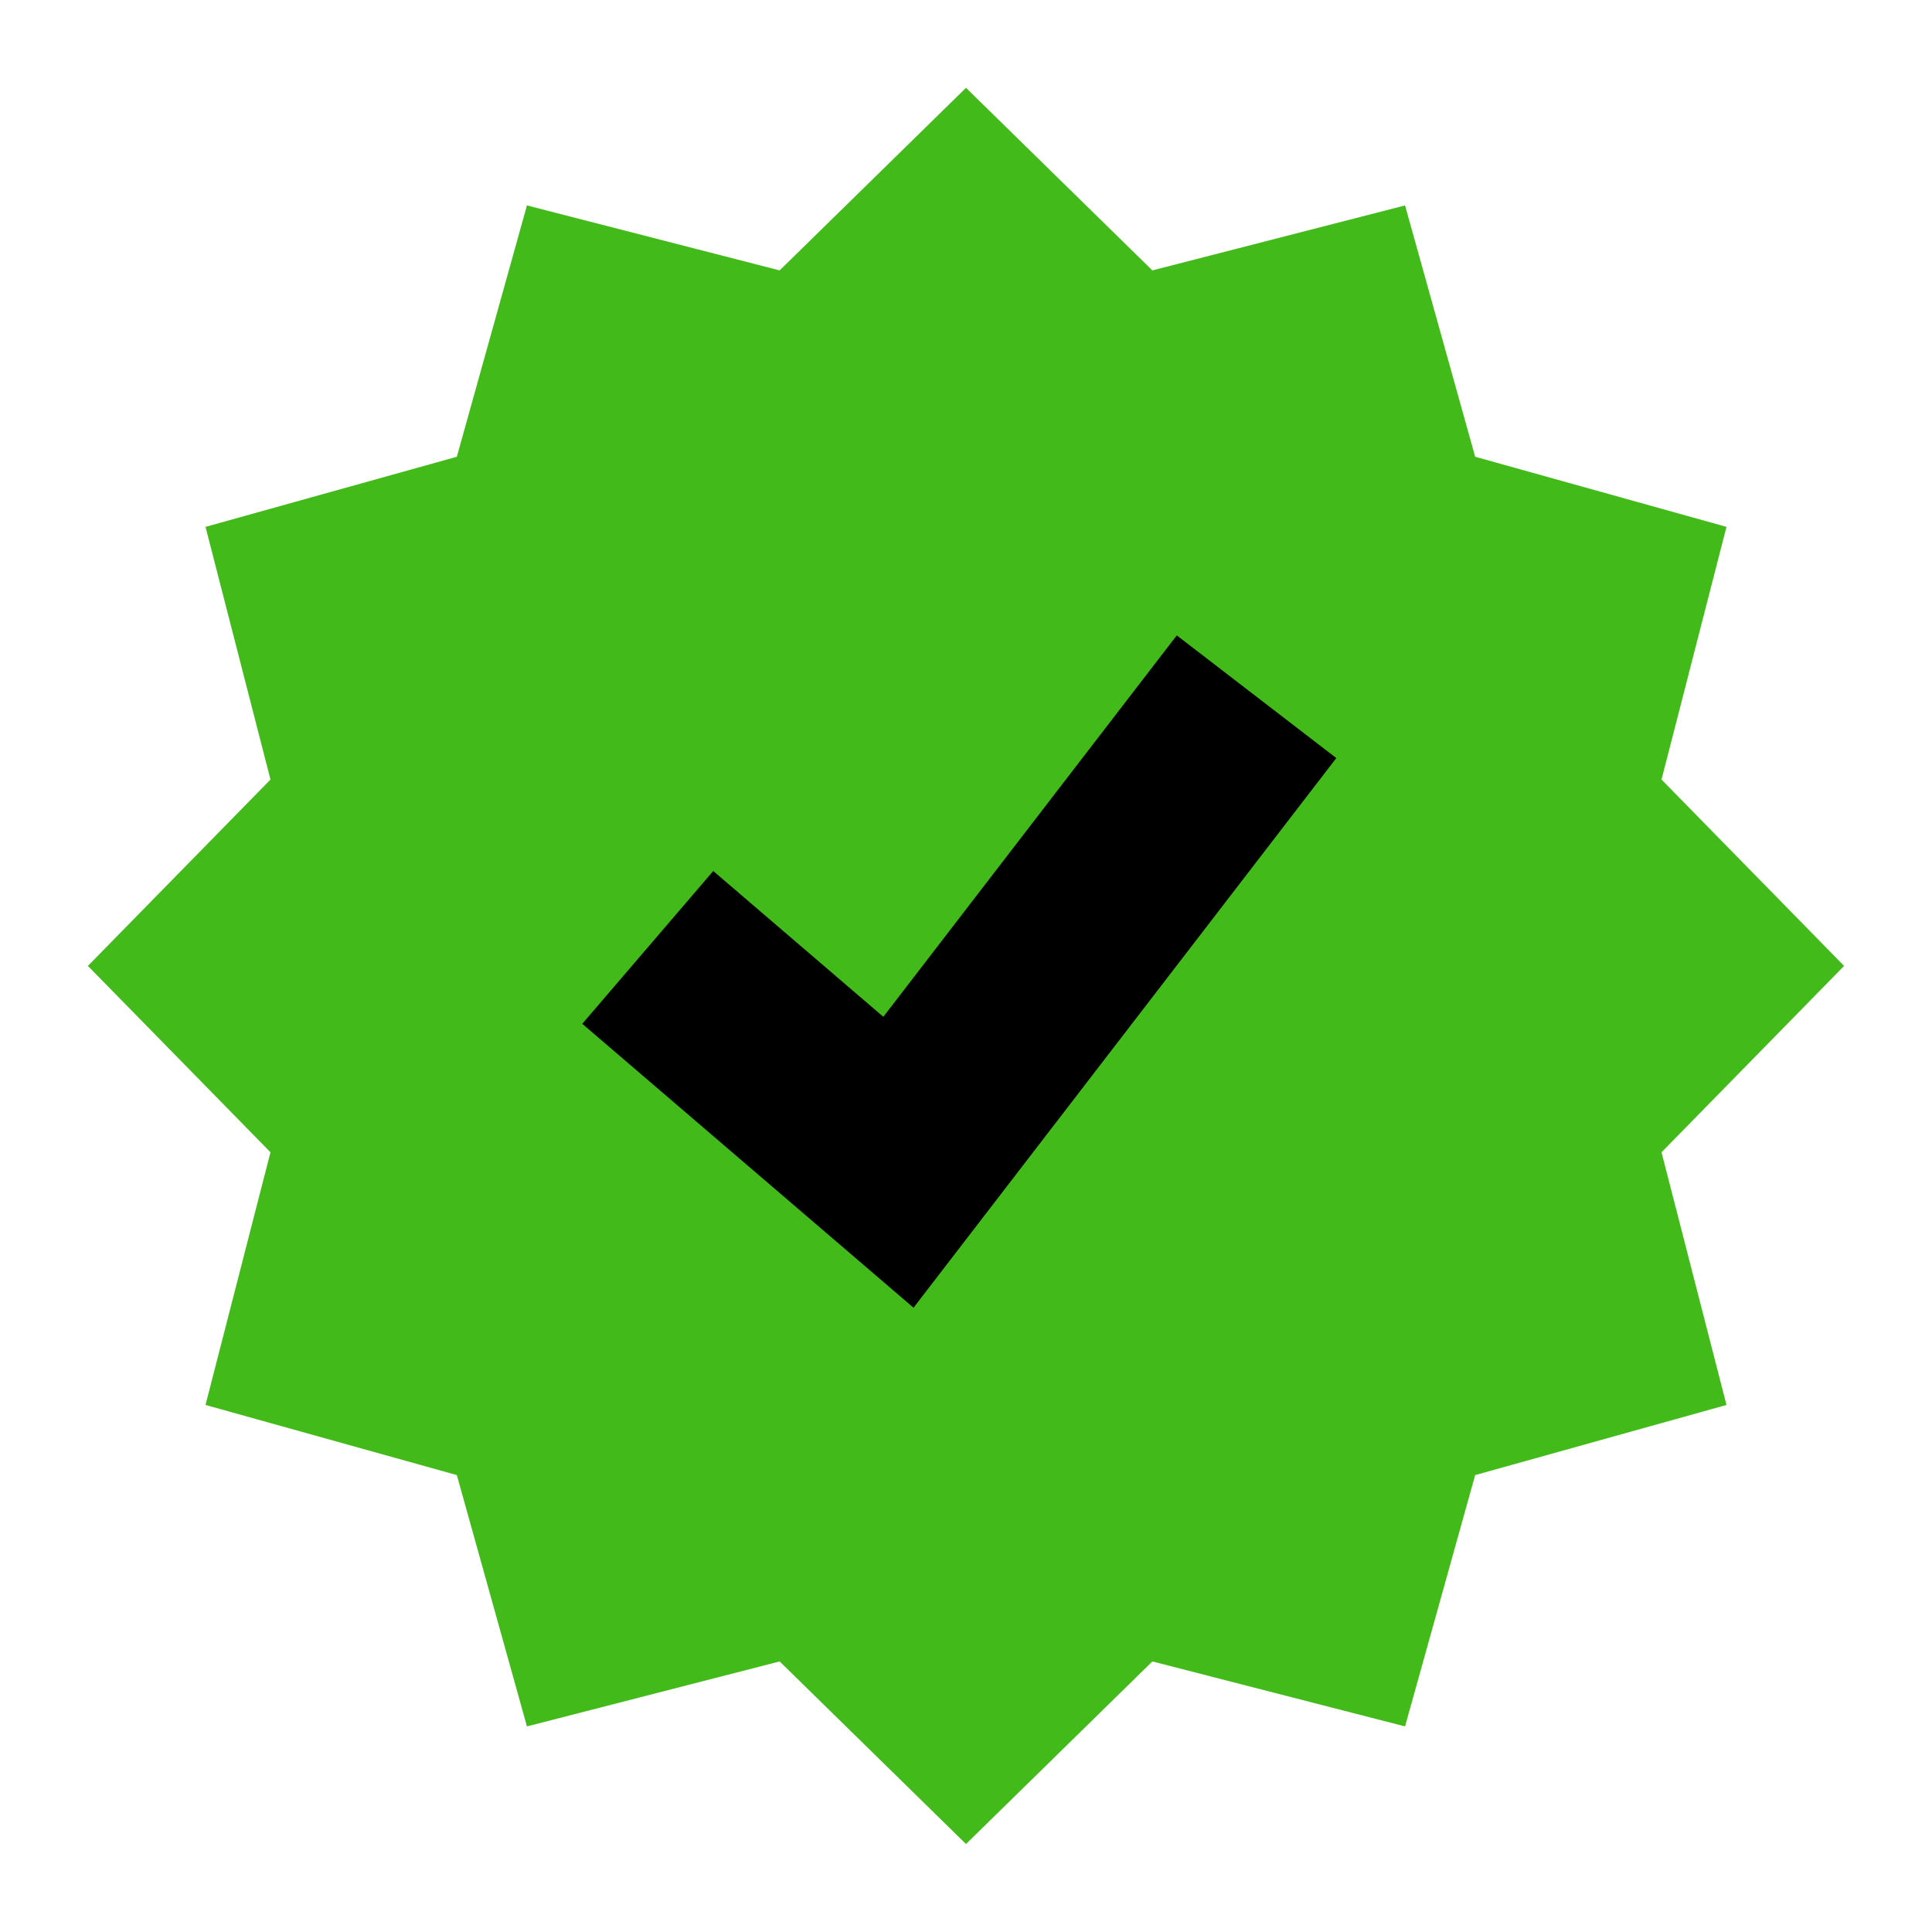
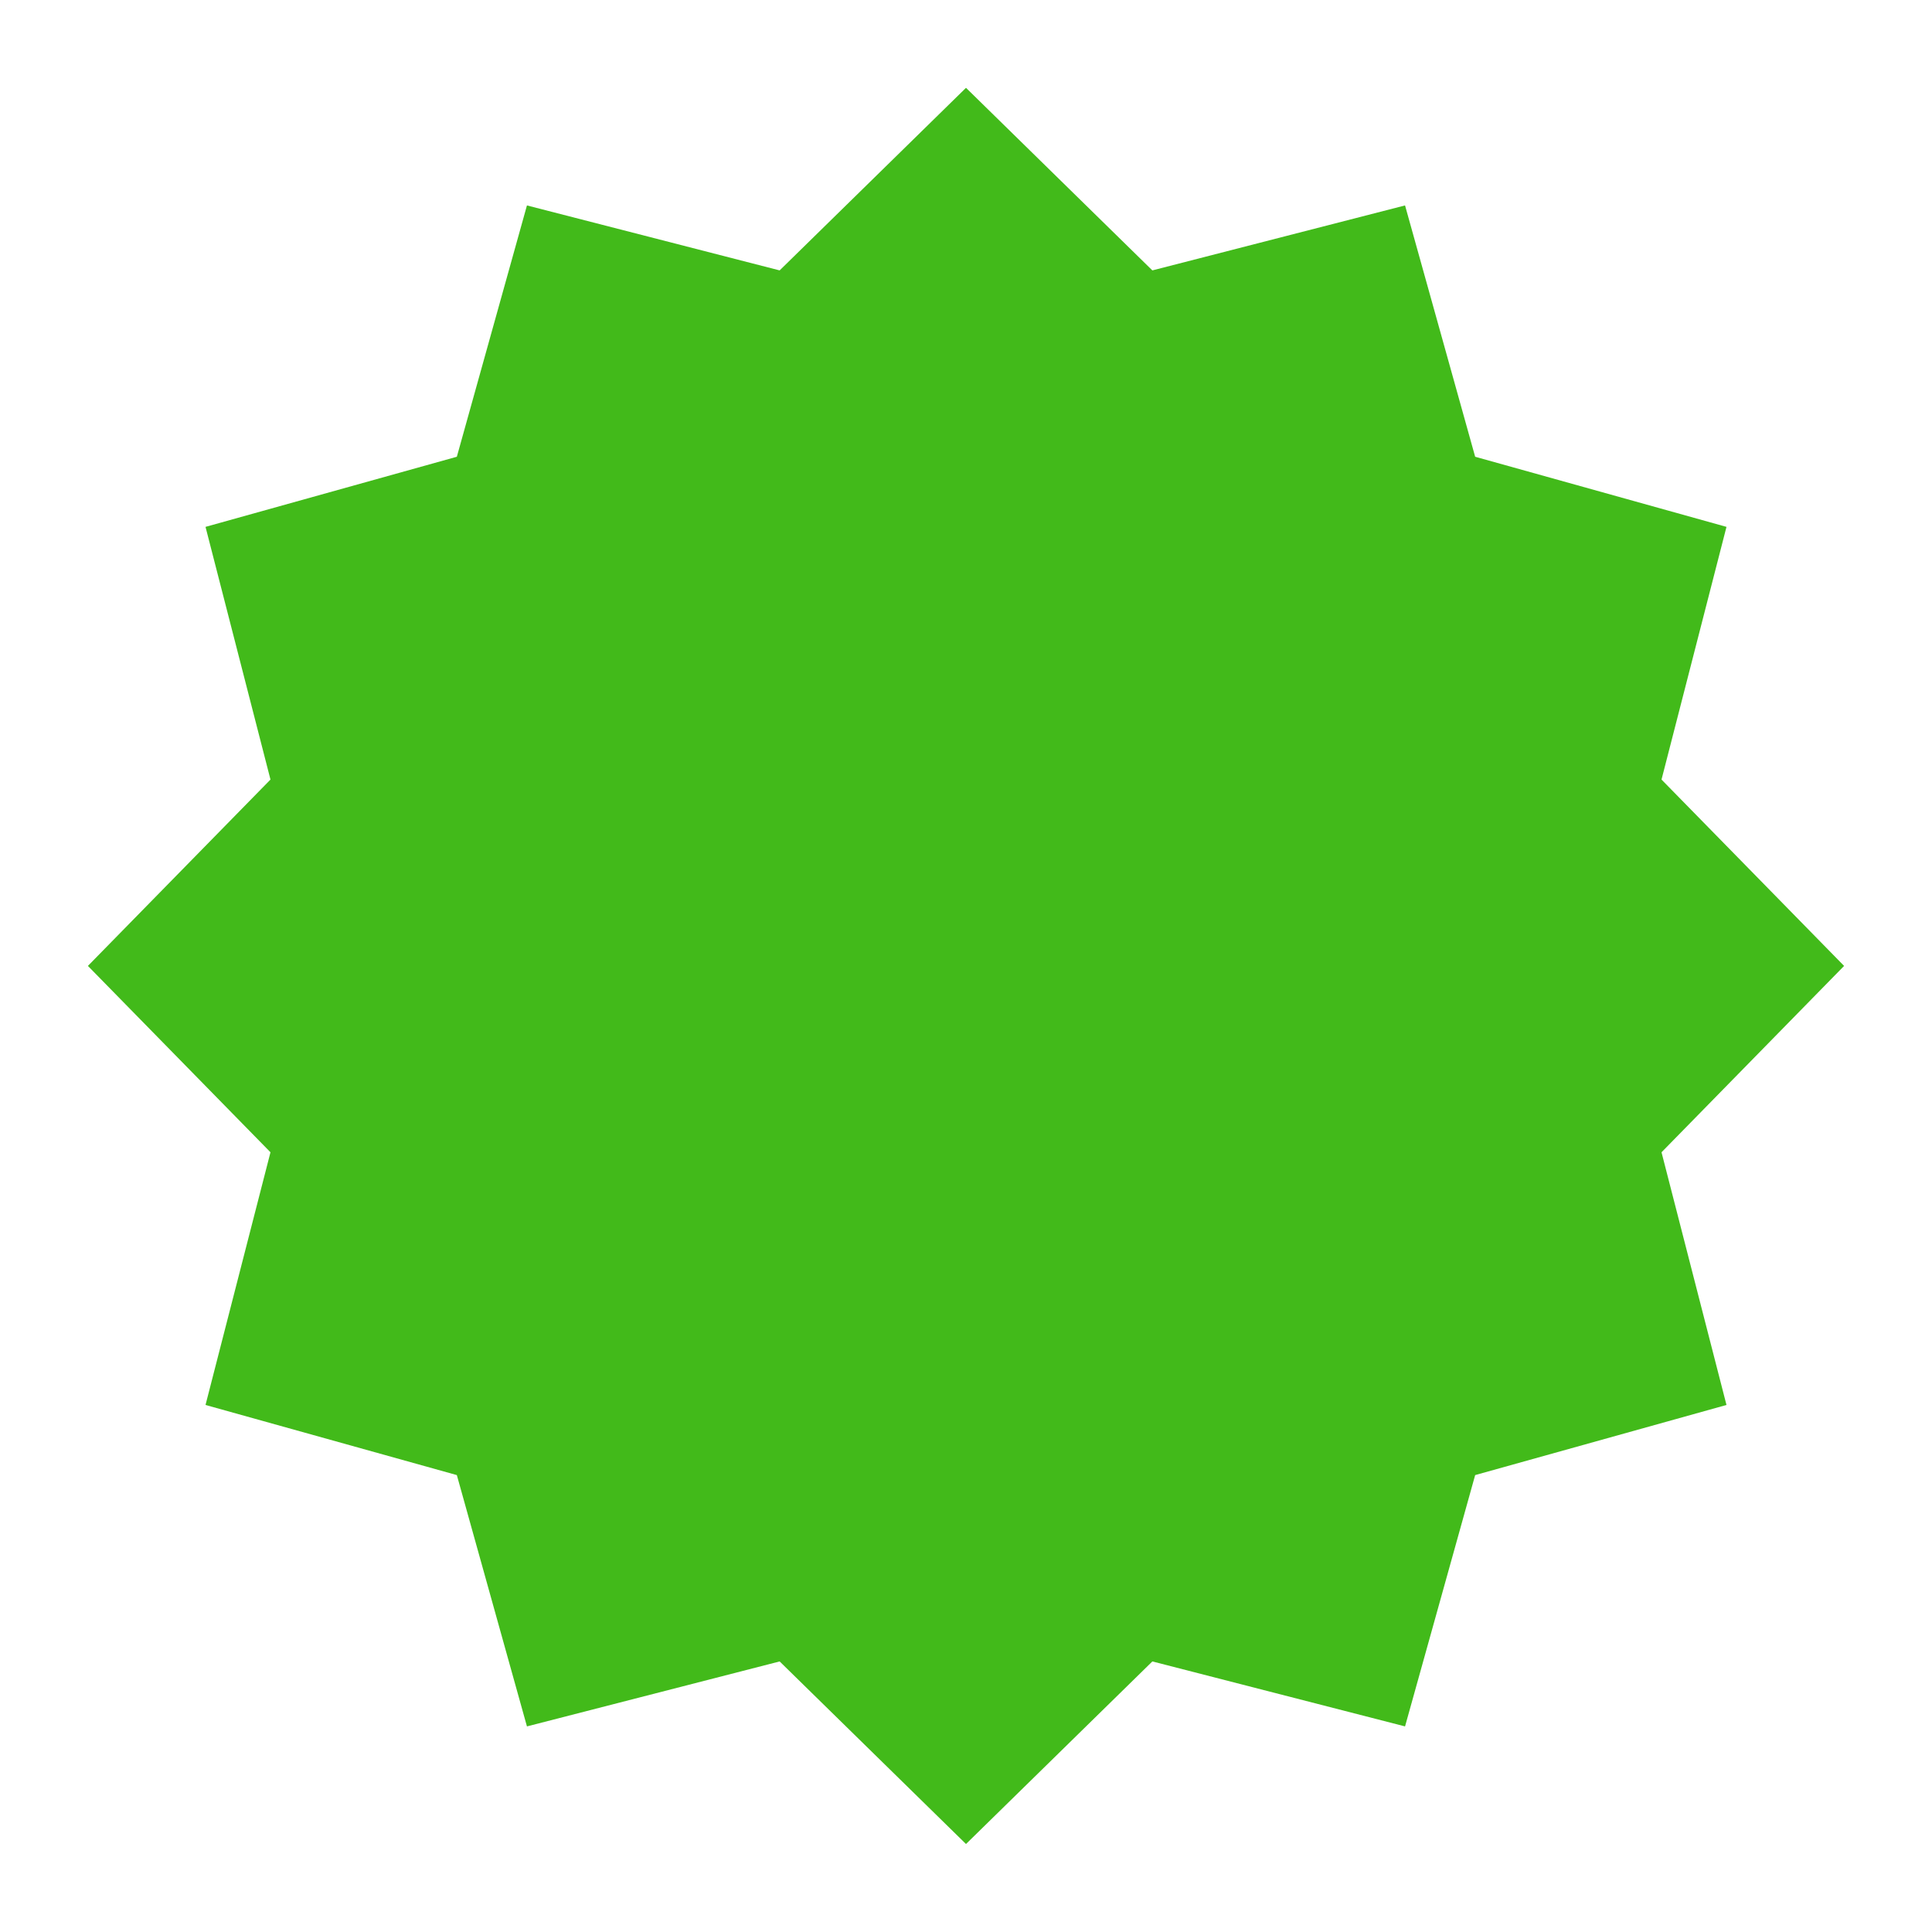
<svg xmlns="http://www.w3.org/2000/svg" fill="none" viewBox="0 0 24 24" id="Warranty-Badge-Highlight--Streamline-Sharp" height="24" width="24">
  <desc>
    Warranty Badge Highlight Streamline Icon: https://streamlinehq.com
  </desc>
  <path fill="#42ba1a" fill-rule="evenodd" d="m14.315 3.359 -2.315 -2.268 -2.315 2.268 -3.139 -0.807 -0.871 3.122 -3.122 0.871 0.807 3.139 -2.268 2.315 2.268 2.315 -0.807 3.139 3.122 0.871 0.871 3.122 3.139 -0.807 2.315 2.268 2.315 -2.268 3.139 0.807 0.871 -3.122 3.122 -0.871 -0.807 -3.139 2.268 -2.315 -2.268 -2.315 0.807 -3.139 -3.122 -0.871 -0.871 -3.122 -3.139 0.807Z" clip-rule="evenodd" stroke-width="1" />
-   <path fill="#000000" fill-rule="evenodd" d="m16.6 9.417 -5.252 6.828 -4.115 -3.527 1.627 -1.898 2.113 1.811 3.645 -4.738 1.982 1.524Z" clip-rule="evenodd" stroke-width="1" />
</svg>